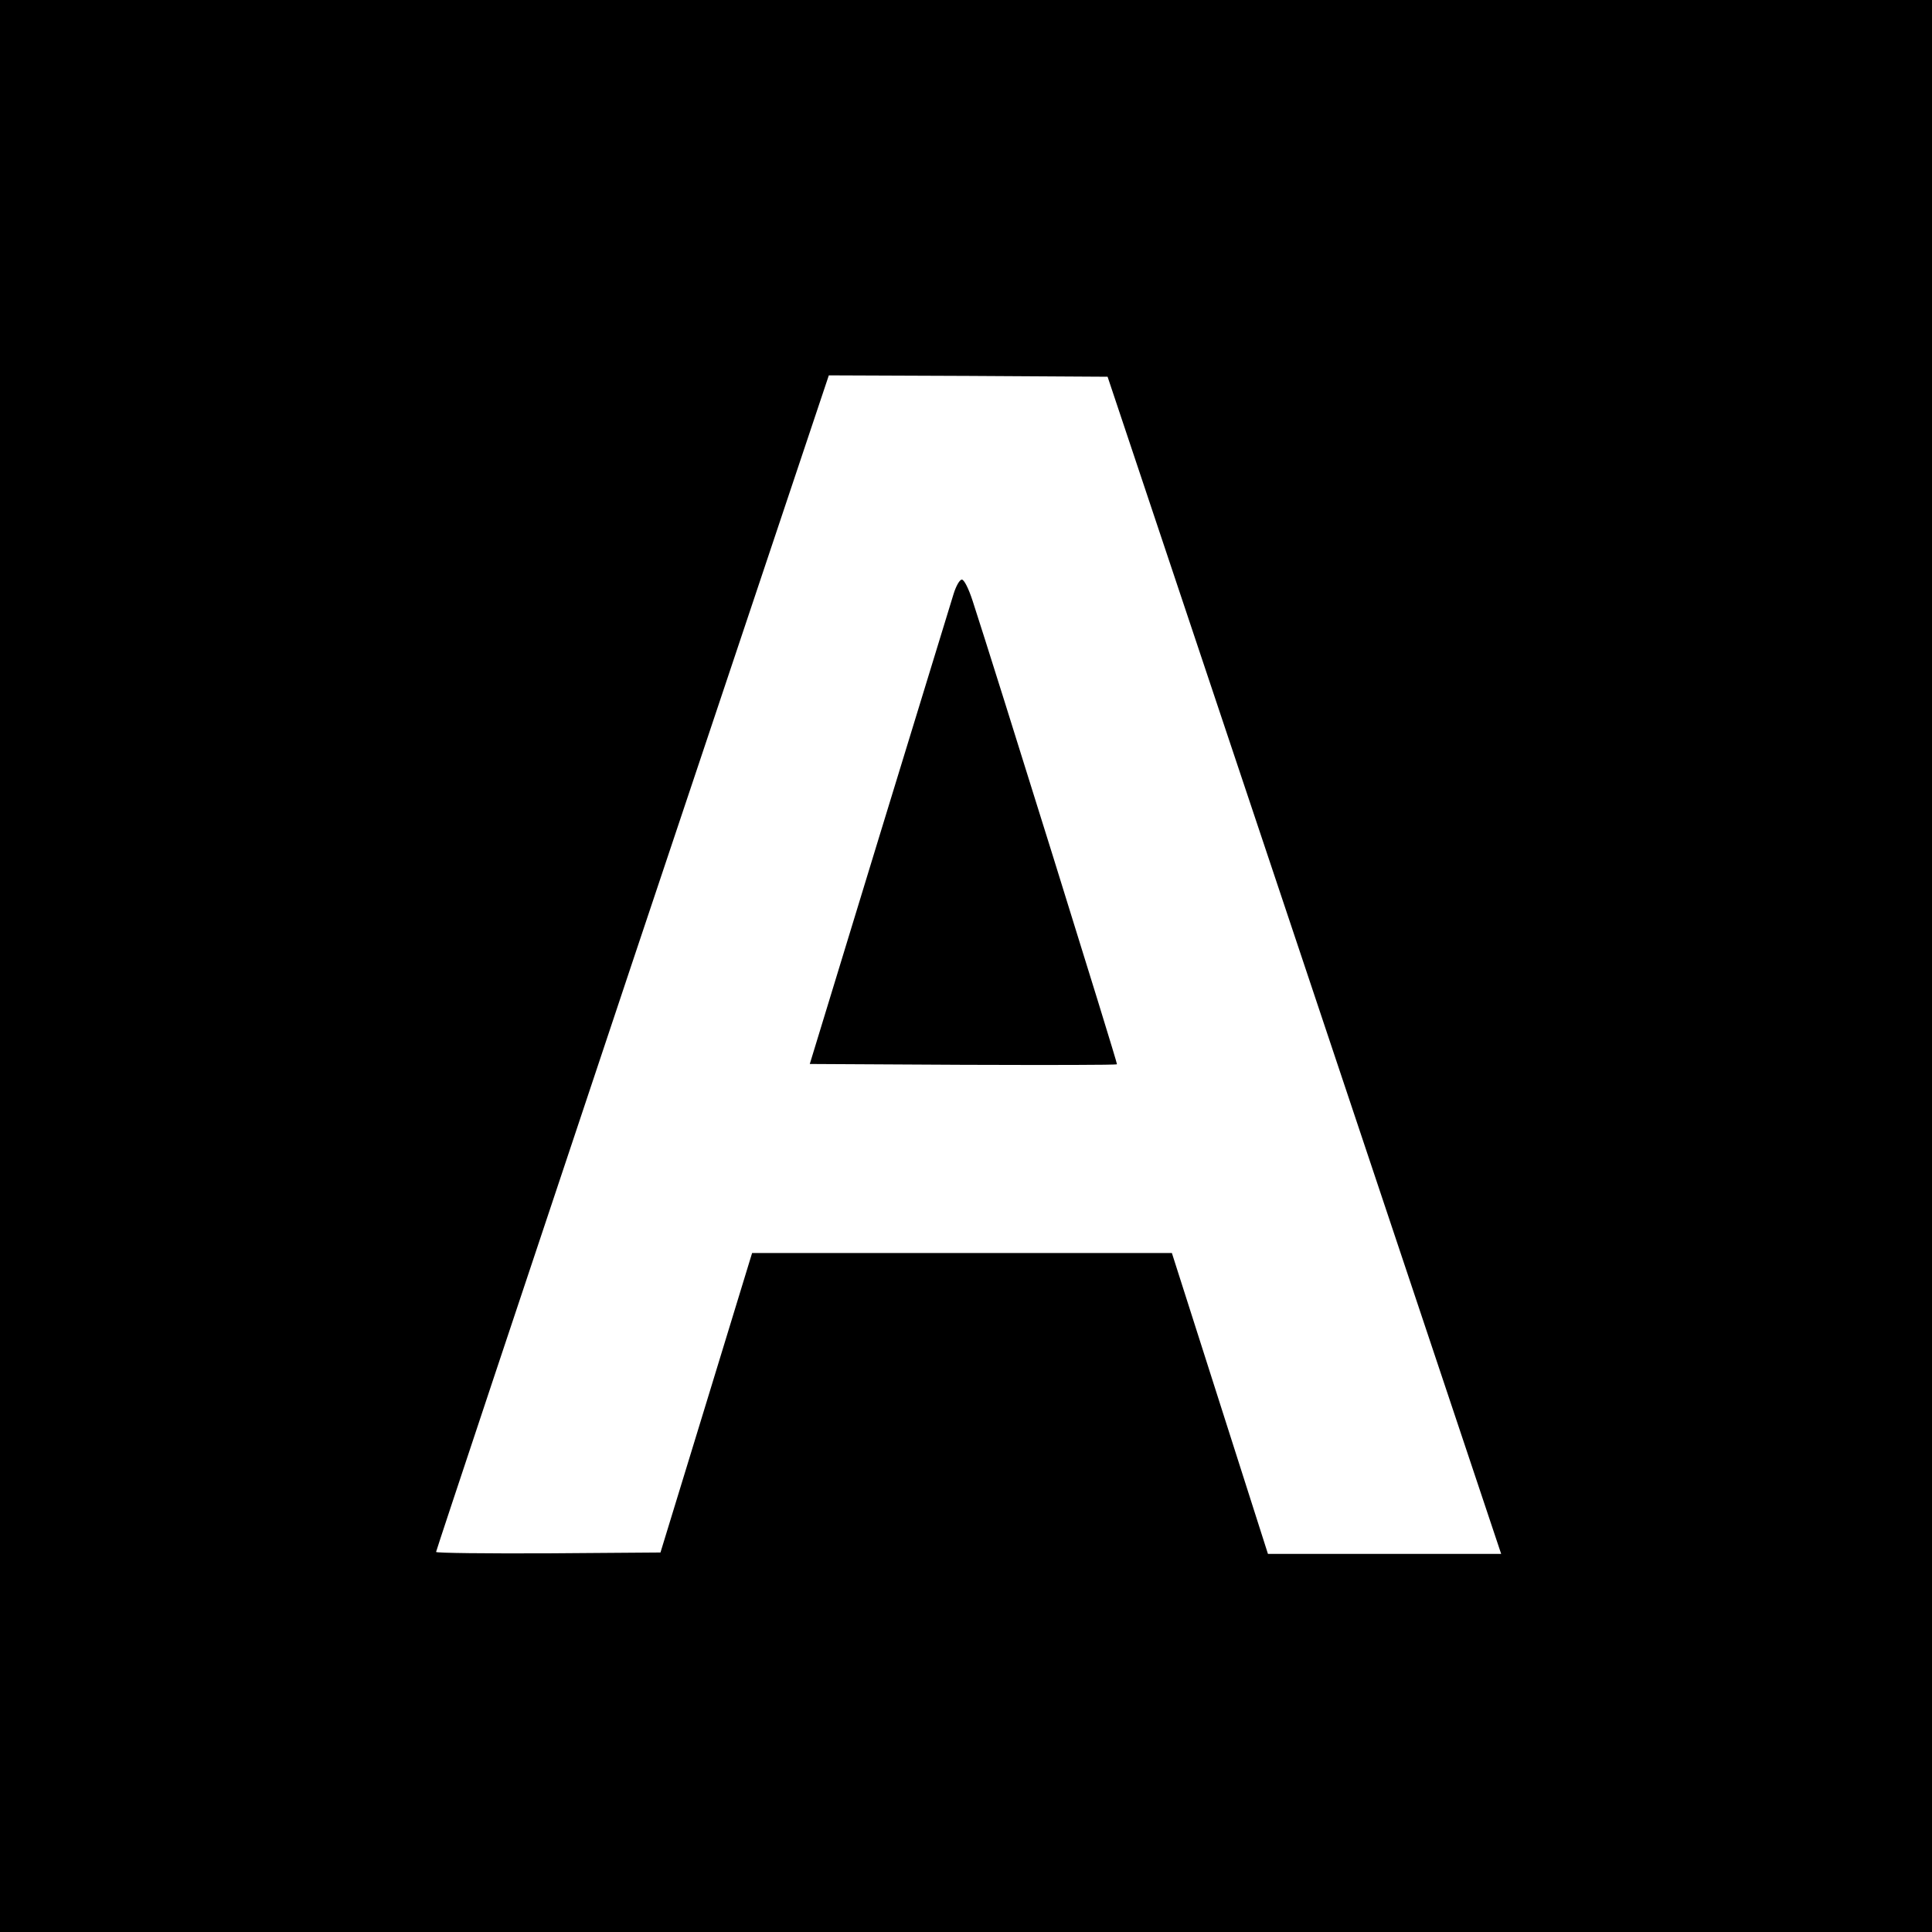
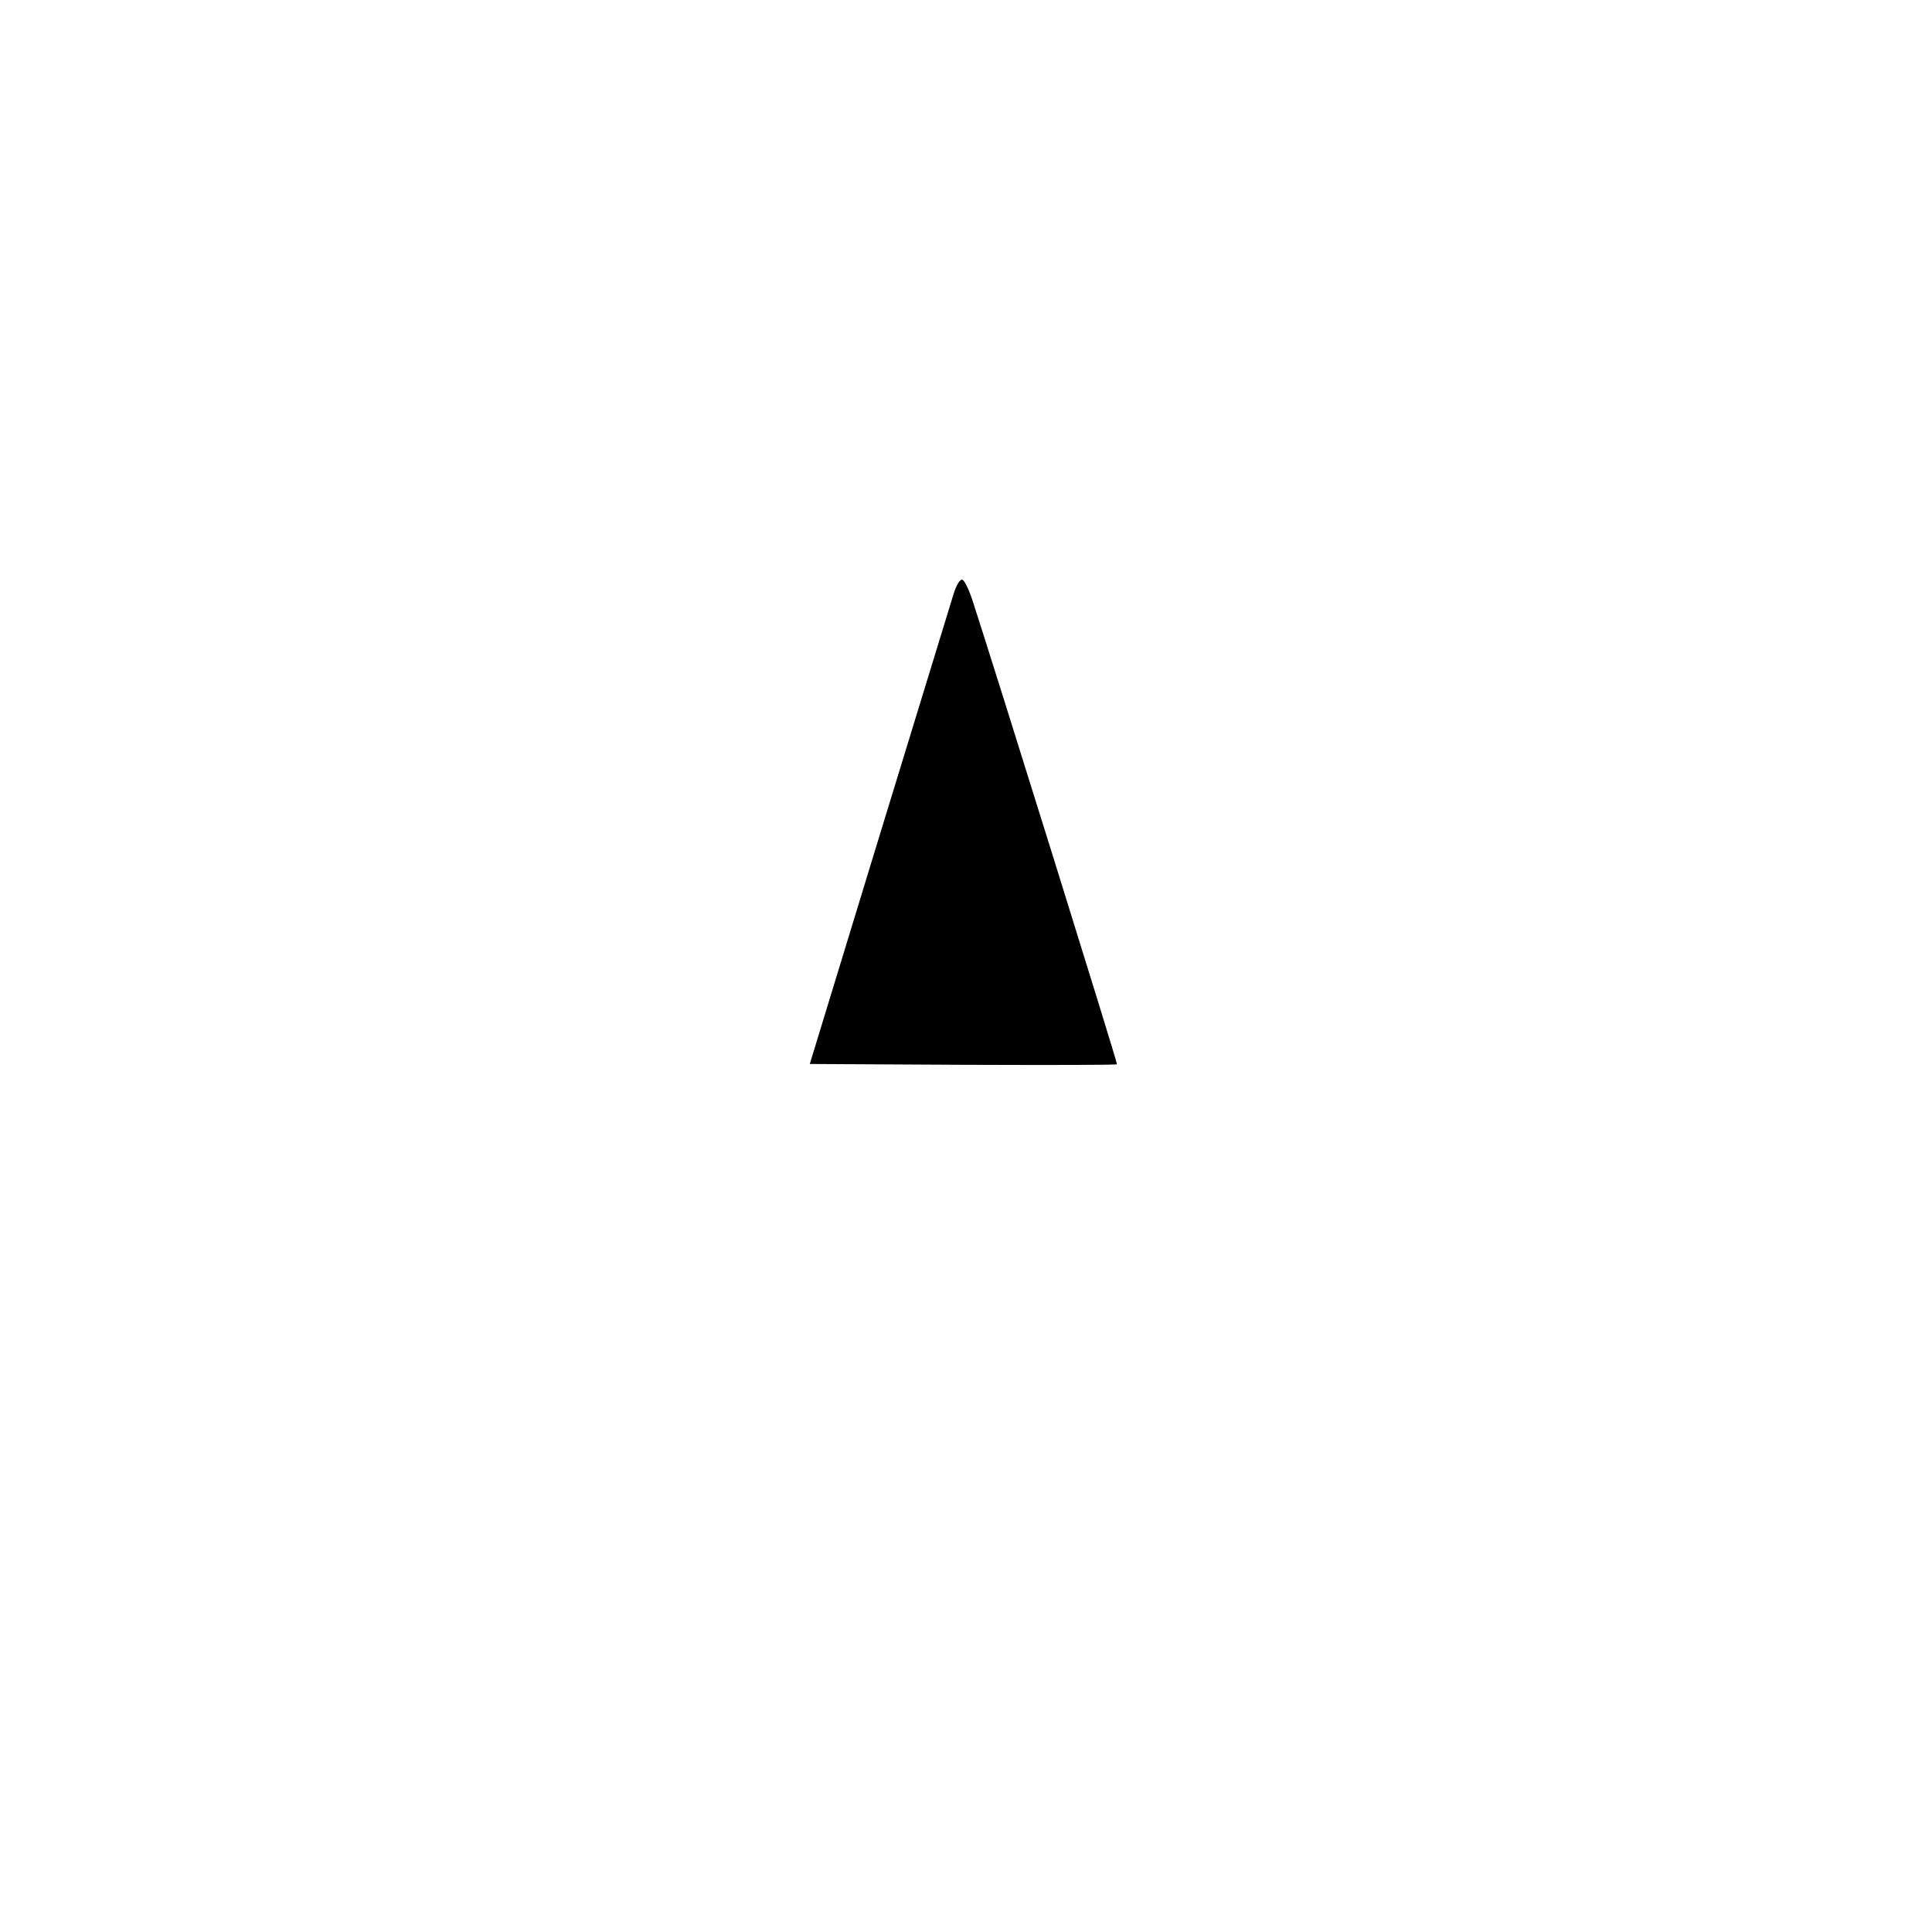
<svg xmlns="http://www.w3.org/2000/svg" version="1.0" width="700pt" height="700pt" viewBox="0 0 700 700" preserveAspectRatio="xMidYMid meet">
  <g transform="translate(0,700) scale(0.1,-0.1)" fill="#000000" stroke="none">
-     <path d="M0 3500 l0 -3500 3500 0 3500 0 0 3500 0 3500 -3500 0 -3500 0 0 -3500z m4726 3 l713 -2133 -422 0 -423 0 -174 545 -174 545 -761 0 -760 0 -166 -543 -166 -542 -406 -3 c-224 -1 -407 1 -407 5 0 5 320 965 711 2136 l712 2127 505 -2 505 -3 713 -2132z" />
    <path d="M3455 4848 c-9 -29 -130 -424 -269 -878 l-252 -825 555 -3 c305 -1 556 -1 558 2 3 3 -444 1437 -523 1679 -15 46 -31 77 -39 77 -8 0 -21 -23 -30 -52z" />
  </g>
</svg>